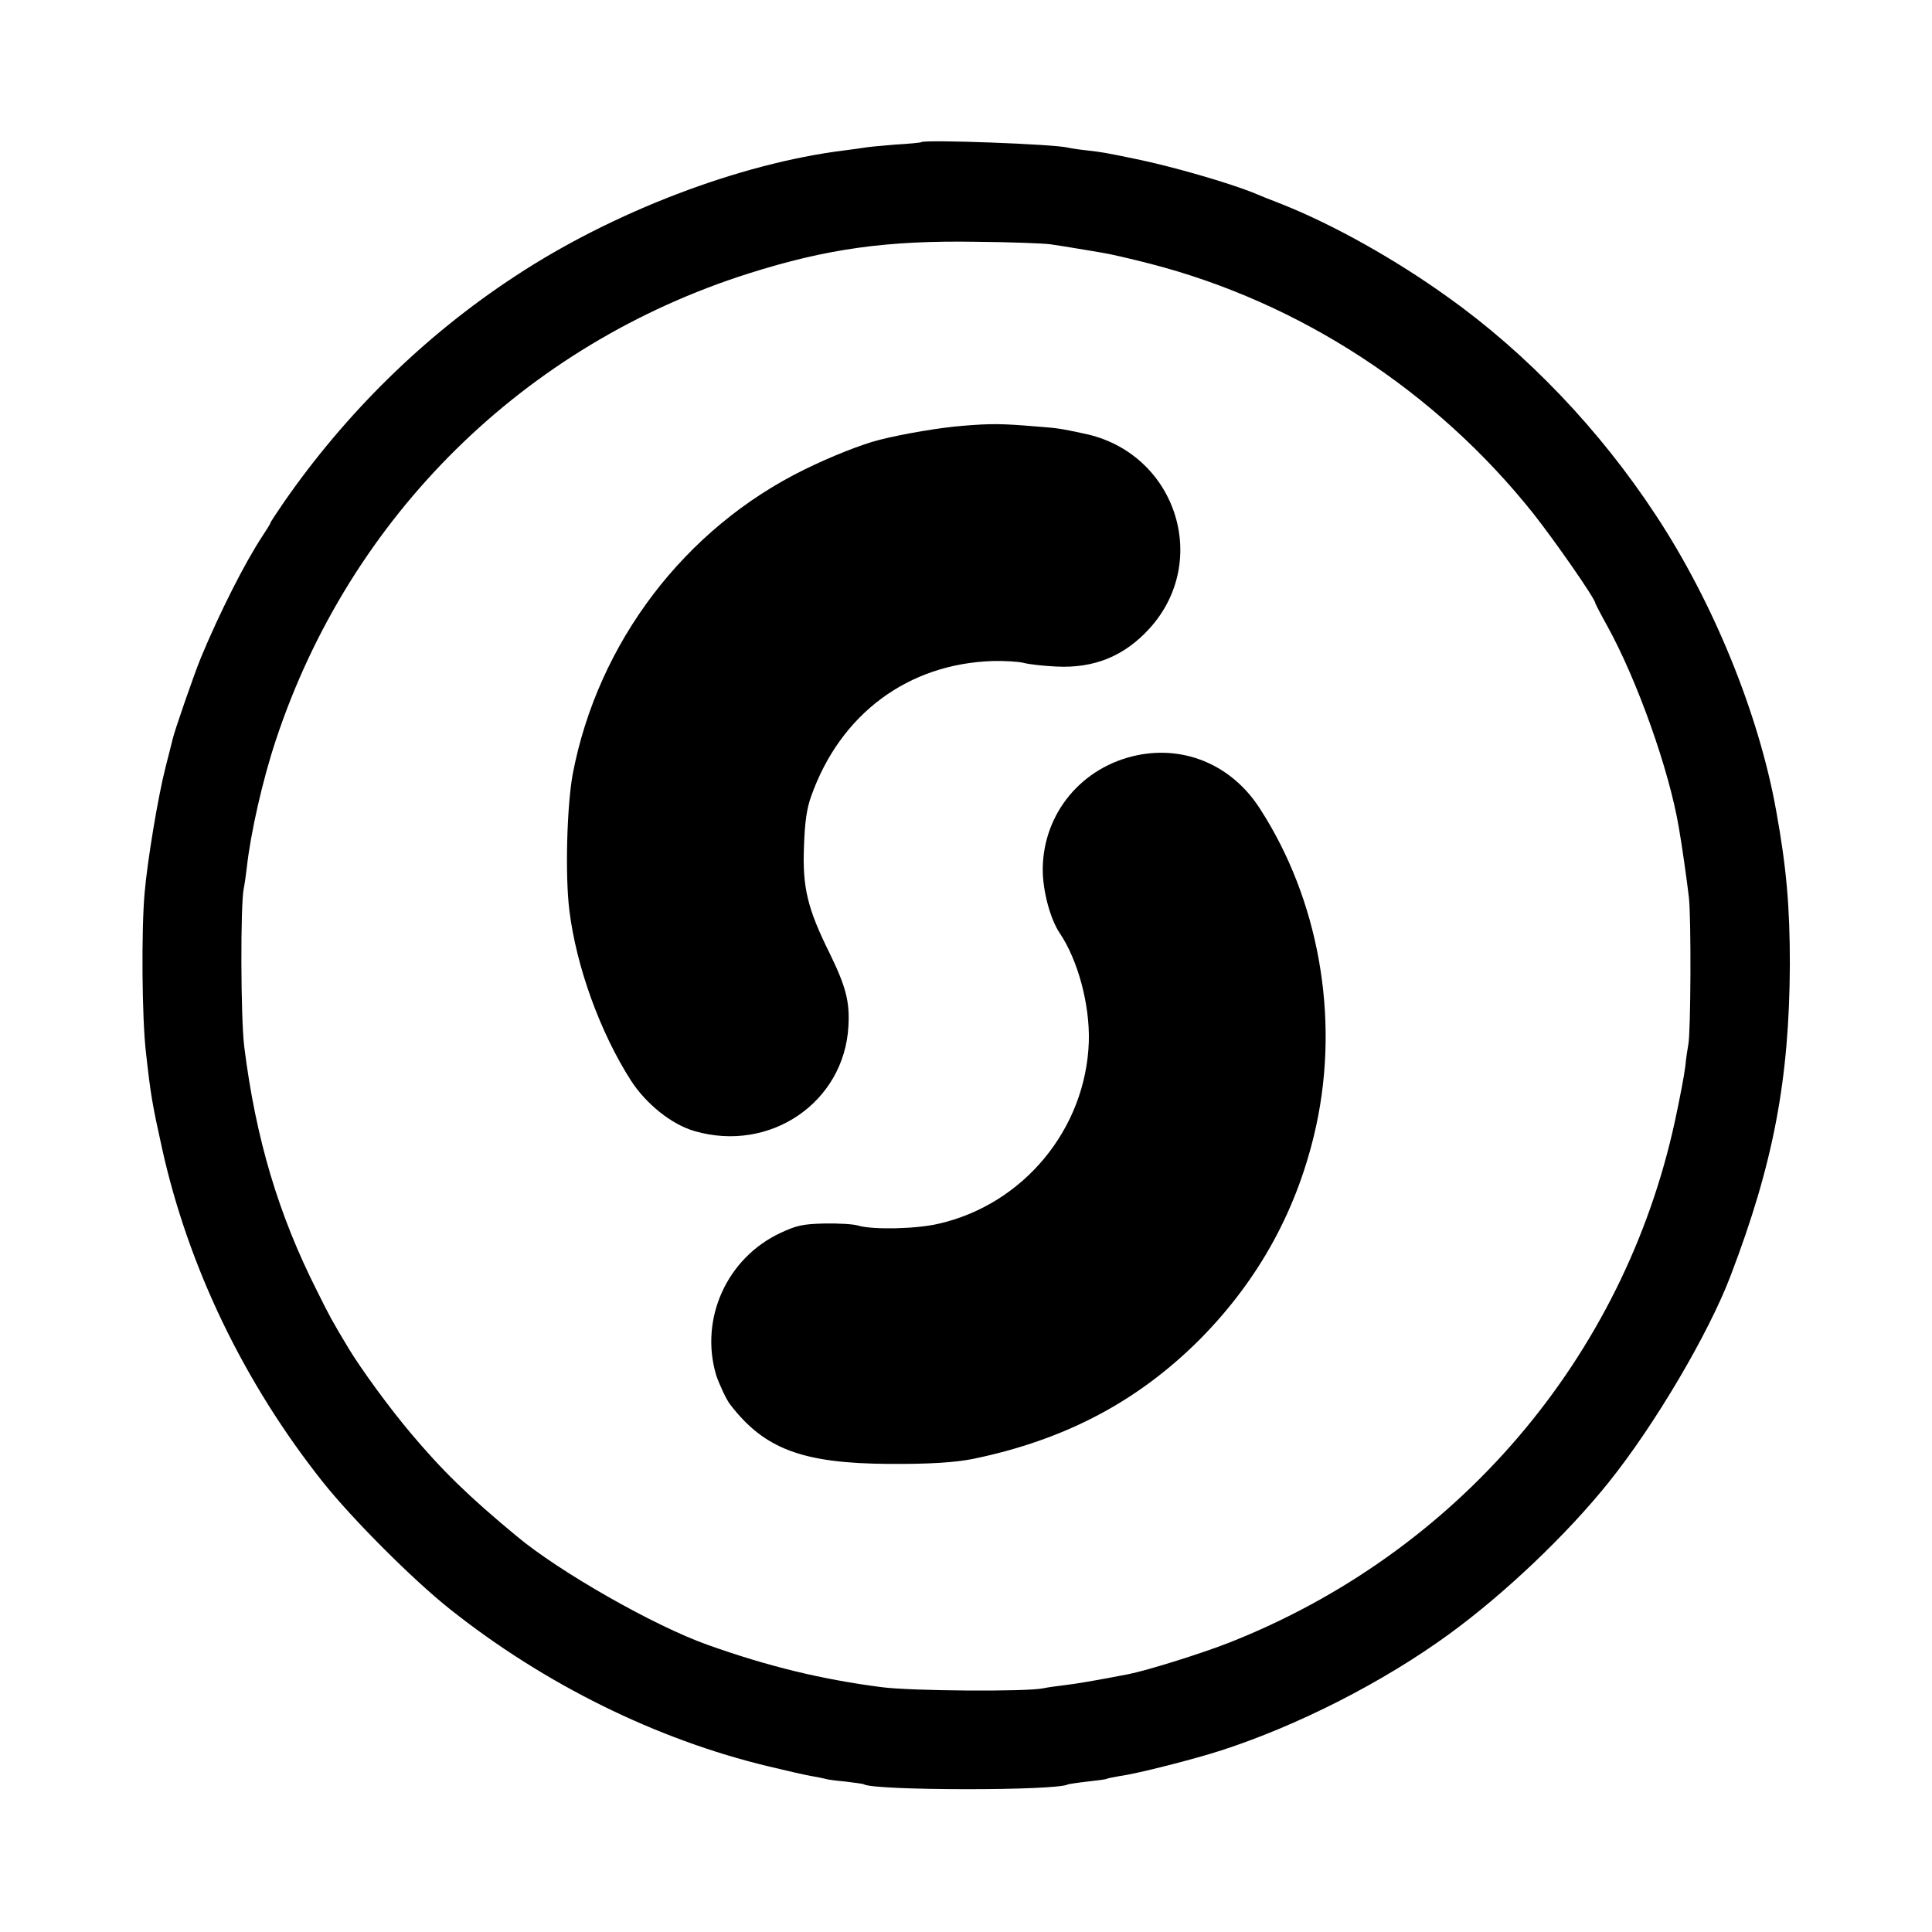
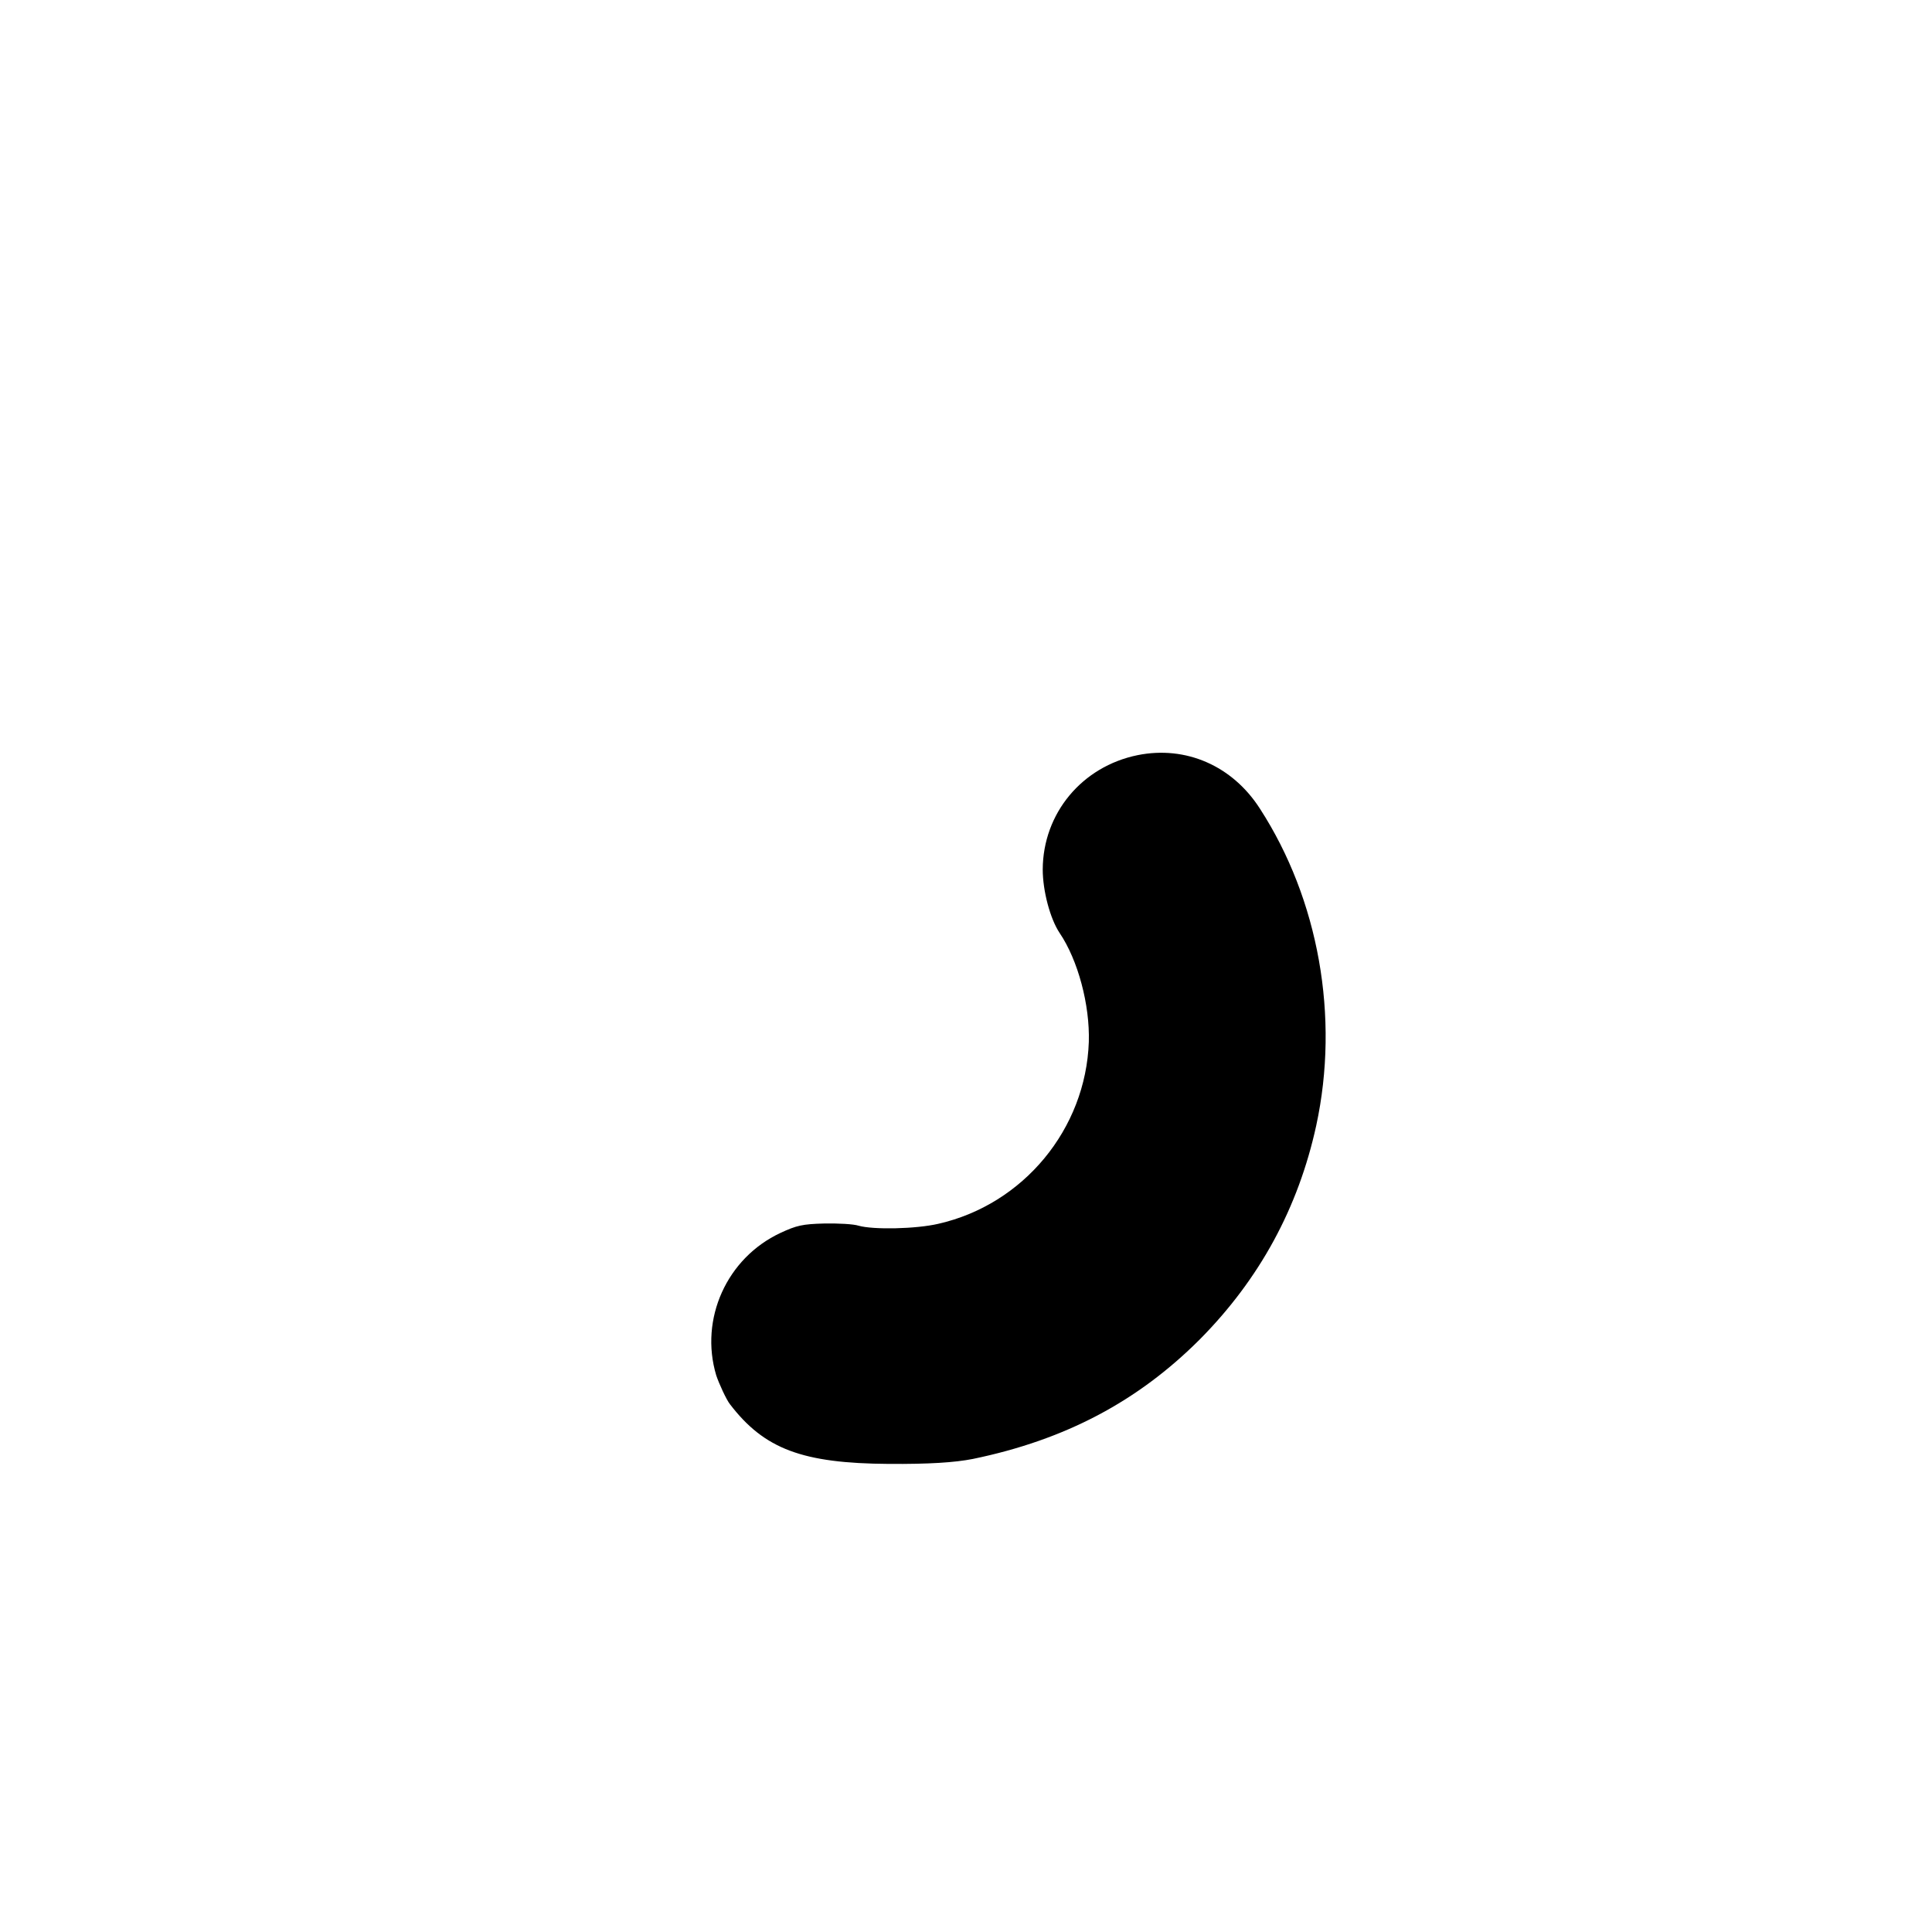
<svg xmlns="http://www.w3.org/2000/svg" version="1.0" width="700pt" height="700pt" viewBox="0 0 700 700" preserveAspectRatio="xMidYMid meet">
  <g transform="translate(0,700) scale(0.1,-0.1)" fill="#000000" stroke="none">
-     <path d="M3338 6485 c-2 -2 -45 -6 -96 -9 -51 -4 -101 -9 -111 -11 -10 -2 -42 -6 -72 -10 -379 -47 -840 -223 -1193 -456 -327 -214 -614 -496 -839 -821 -26 -38 -47 -70 -47 -72 0 -3 -13 -24 -29 -48 -64 -97 -155 -277 -224 -443 -24 -59 -96 -266 -102 -295 -2 -8 -13 -53 -25 -99 -27 -105 -66 -339 -76 -456 -12 -133 -10 -454 5 -580 17 -153 23 -187 58 -345 95 -430 297 -850 583 -1210 106 -133 324 -352 460 -460 342 -272 749 -473 1155 -570 66 -16 136 -32 155 -35 19 -3 42 -8 50 -10 8 -3 42 -7 74 -10 33 -4 63 -8 66 -10 38 -23 701 -24 740 0 3 1 34 6 70 10 36 4 67 8 70 10 3 2 24 6 47 10 66 9 269 61 368 93 278 90 588 248 825 421 201 146 429 363 580 552 166 207 361 538 440 746 156 408 213 712 215 1128 0 209 -12 351 -50 560 -63 350 -228 754 -436 1069 -202 308 -467 586 -754 790 -189 136 -414 262 -600 336 -44 17 -89 35 -100 40 -93 38 -302 98 -430 124 -117 24 -117 24 -176 31 -30 3 -61 8 -69 10 -50 13 -520 30 -532 20z m467 -370 c22 -3 65 -10 95 -15 30 -5 73 -12 95 -16 22 -3 100 -21 174 -40 541 -140 1032 -460 1386 -904 79 -100 225 -310 225 -325 0 -2 20 -41 44 -84 108 -196 224 -521 259 -731 11 -63 28 -182 36 -250 9 -74 7 -496 -2 -535 -2 -11 -8 -47 -11 -80 -4 -33 -21 -121 -37 -195 -186 -861 -791 -1568 -1619 -1893 -100 -39 -292 -99 -362 -113 -119 -23 -190 -35 -233 -40 -27 -3 -61 -8 -75 -11 -60 -13 -478 -10 -585 4 -218 28 -414 76 -630 153 -193 68 -539 265 -694 395 -173 143 -271 239 -385 375 -79 94 -177 229 -222 303 -60 100 -68 114 -114 207 -141 278 -223 553 -265 887 -13 104 -14 514 -2 573 3 14 8 48 11 75 14 128 58 321 106 465 269 810 899 1431 1712 1689 284 90 501 120 823 115 127 -1 248 -6 270 -9z" />
-     <path d="M3486 5457 c-78 -6 -215 -29 -301 -51 -63 -16 -172 -59 -270 -107 -434 -213 -749 -627 -840 -1104 -21 -115 -28 -367 -12 -494 25 -203 111 -441 223 -616 55 -85 147 -159 230 -183 274 -80 543 104 558 380 5 89 -9 143 -68 264 -81 163 -99 240 -93 388 3 88 10 137 26 181 106 299 352 481 660 490 42 1 92 -2 111 -7 19 -5 72 -11 117 -13 138 -7 247 38 338 138 224 247 93 638 -237 706 -89 19 -96 20 -176 26 -120 10 -160 11 -266 2z" />
    <path d="M4122 4264 c-202 -41 -343 -211 -344 -414 0 -78 27 -179 61 -230 67 -99 110 -261 106 -395 -11 -316 -237 -589 -545 -659 -81 -19 -236 -22 -289 -7 -18 6 -74 9 -125 8 -78 -2 -100 -7 -158 -34 -195 -91 -294 -312 -233 -516 10 -30 37 -89 50 -105 124 -162 262 -214 575 -216 146 -1 239 5 305 18 334 69 597 208 822 433 217 219 357 477 422 775 85 393 9 819 -204 1148 -100 156 -269 229 -443 194z" />
  </g>
</svg>